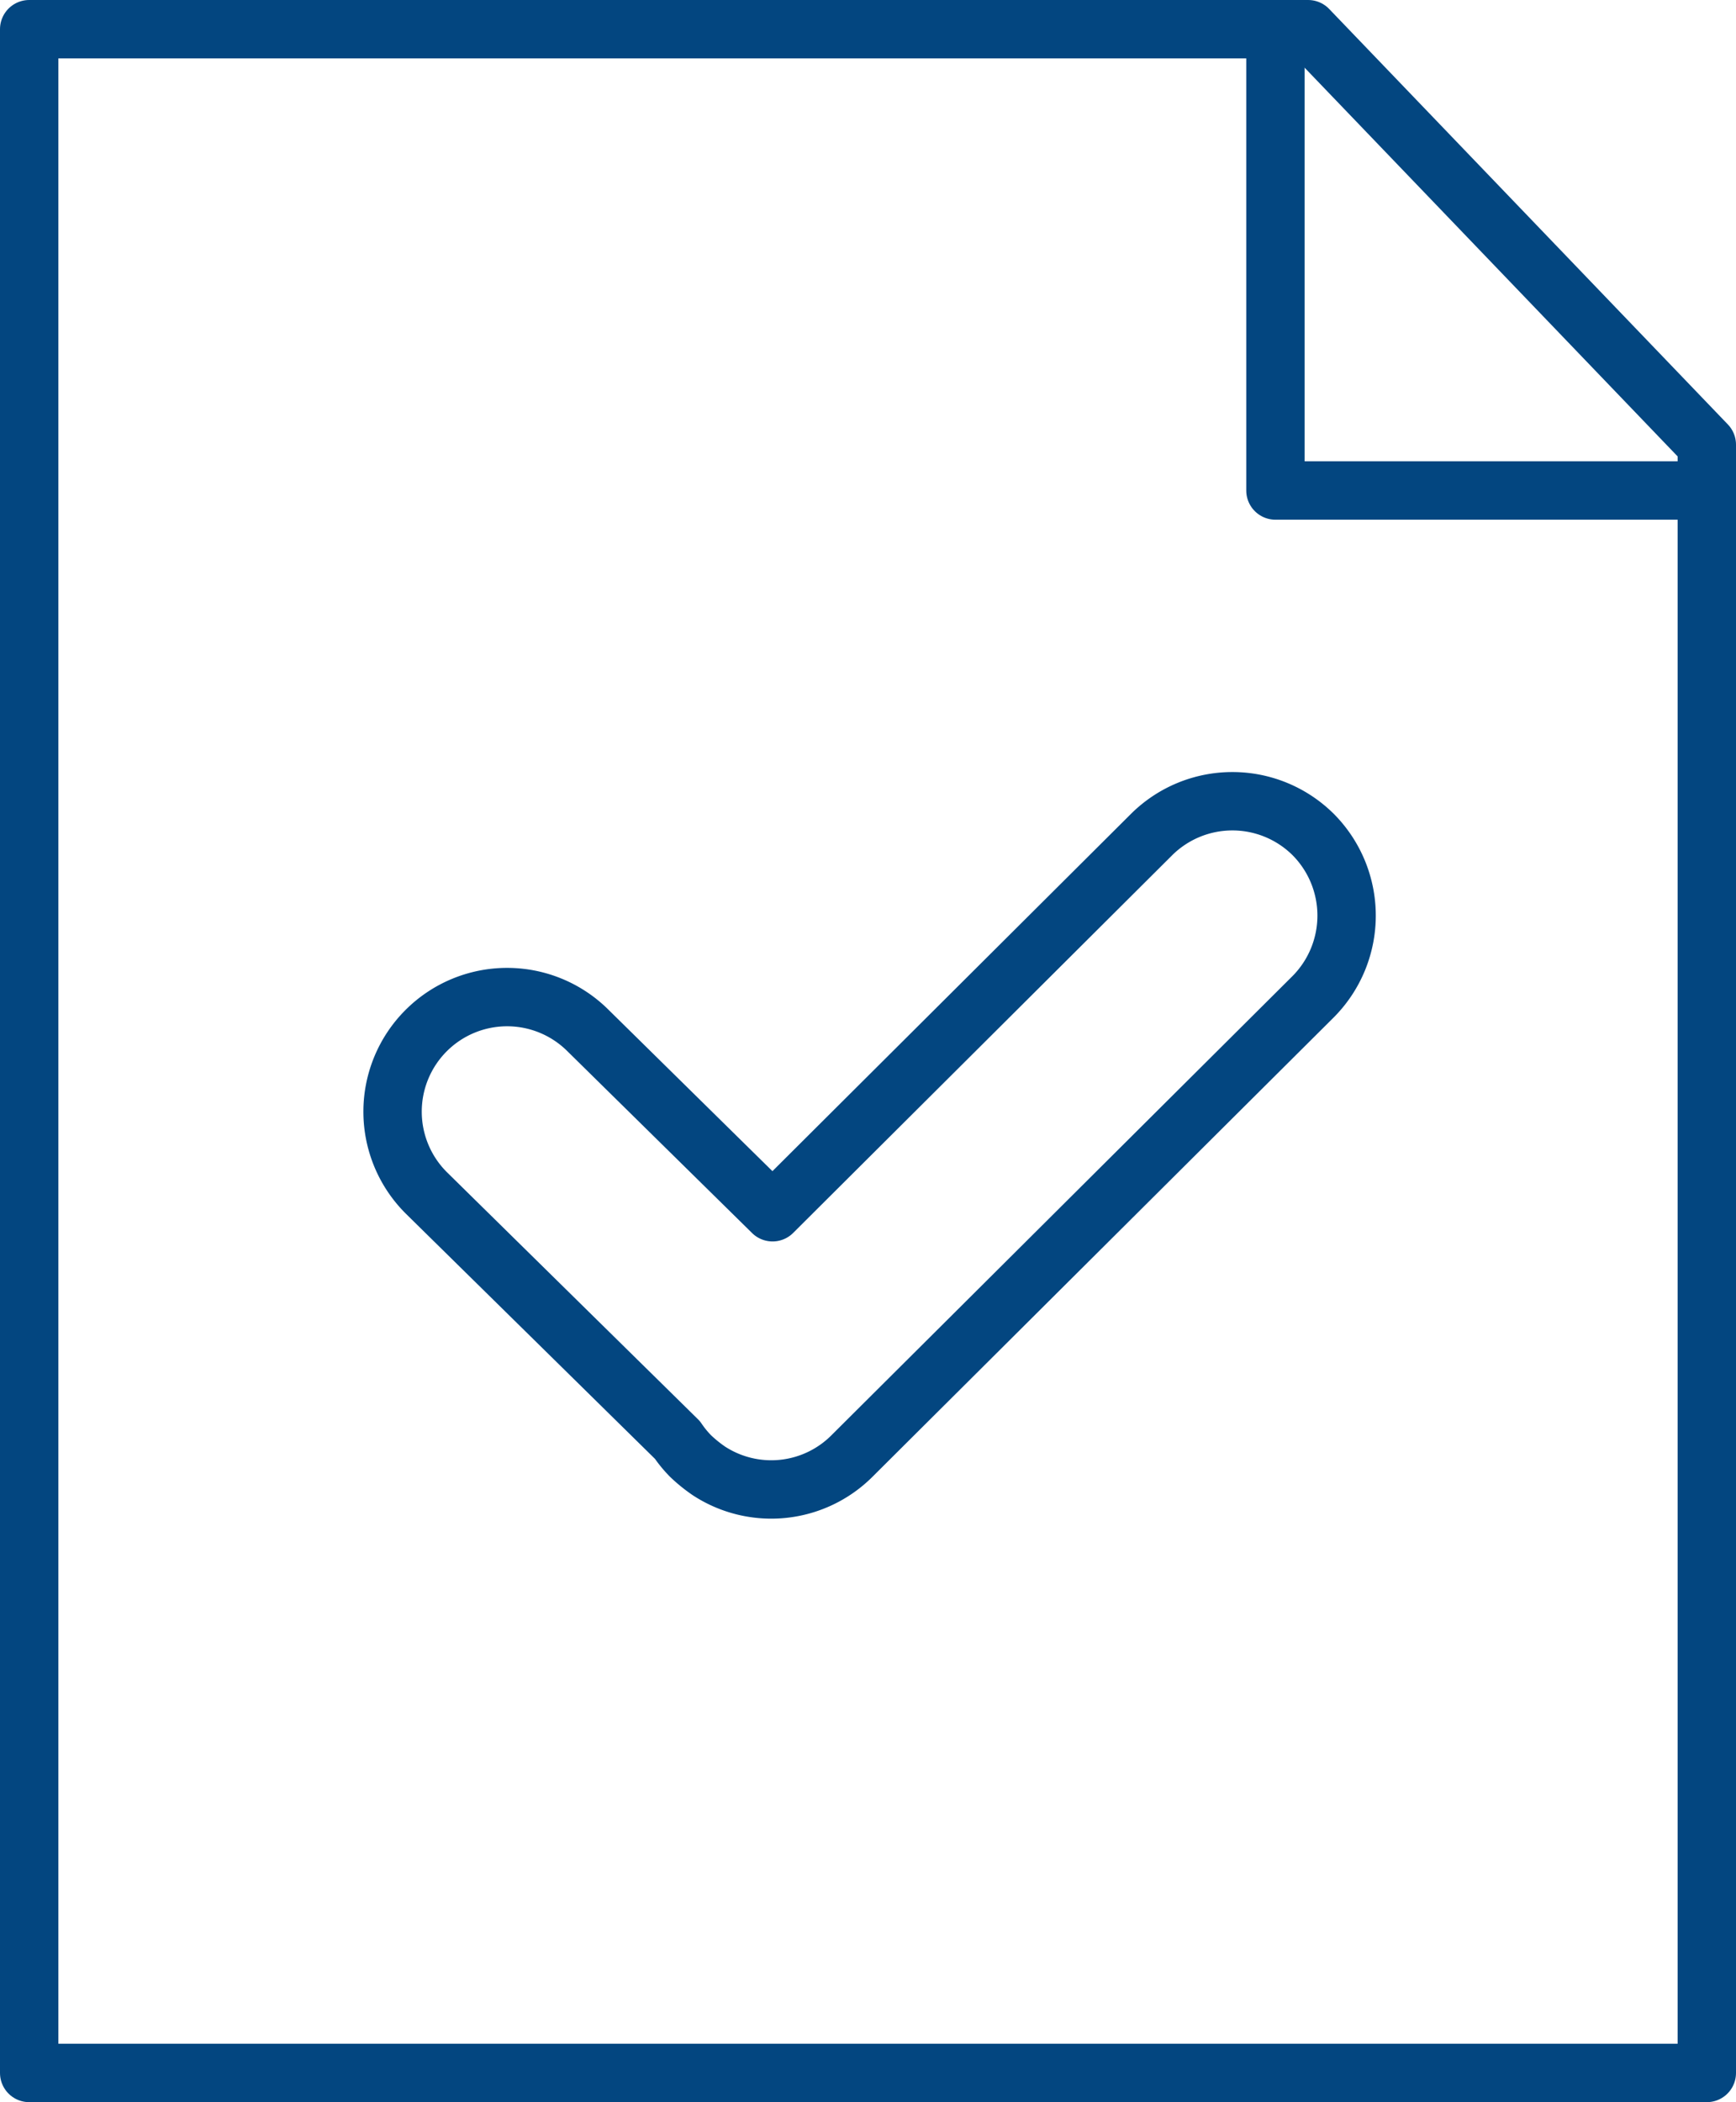
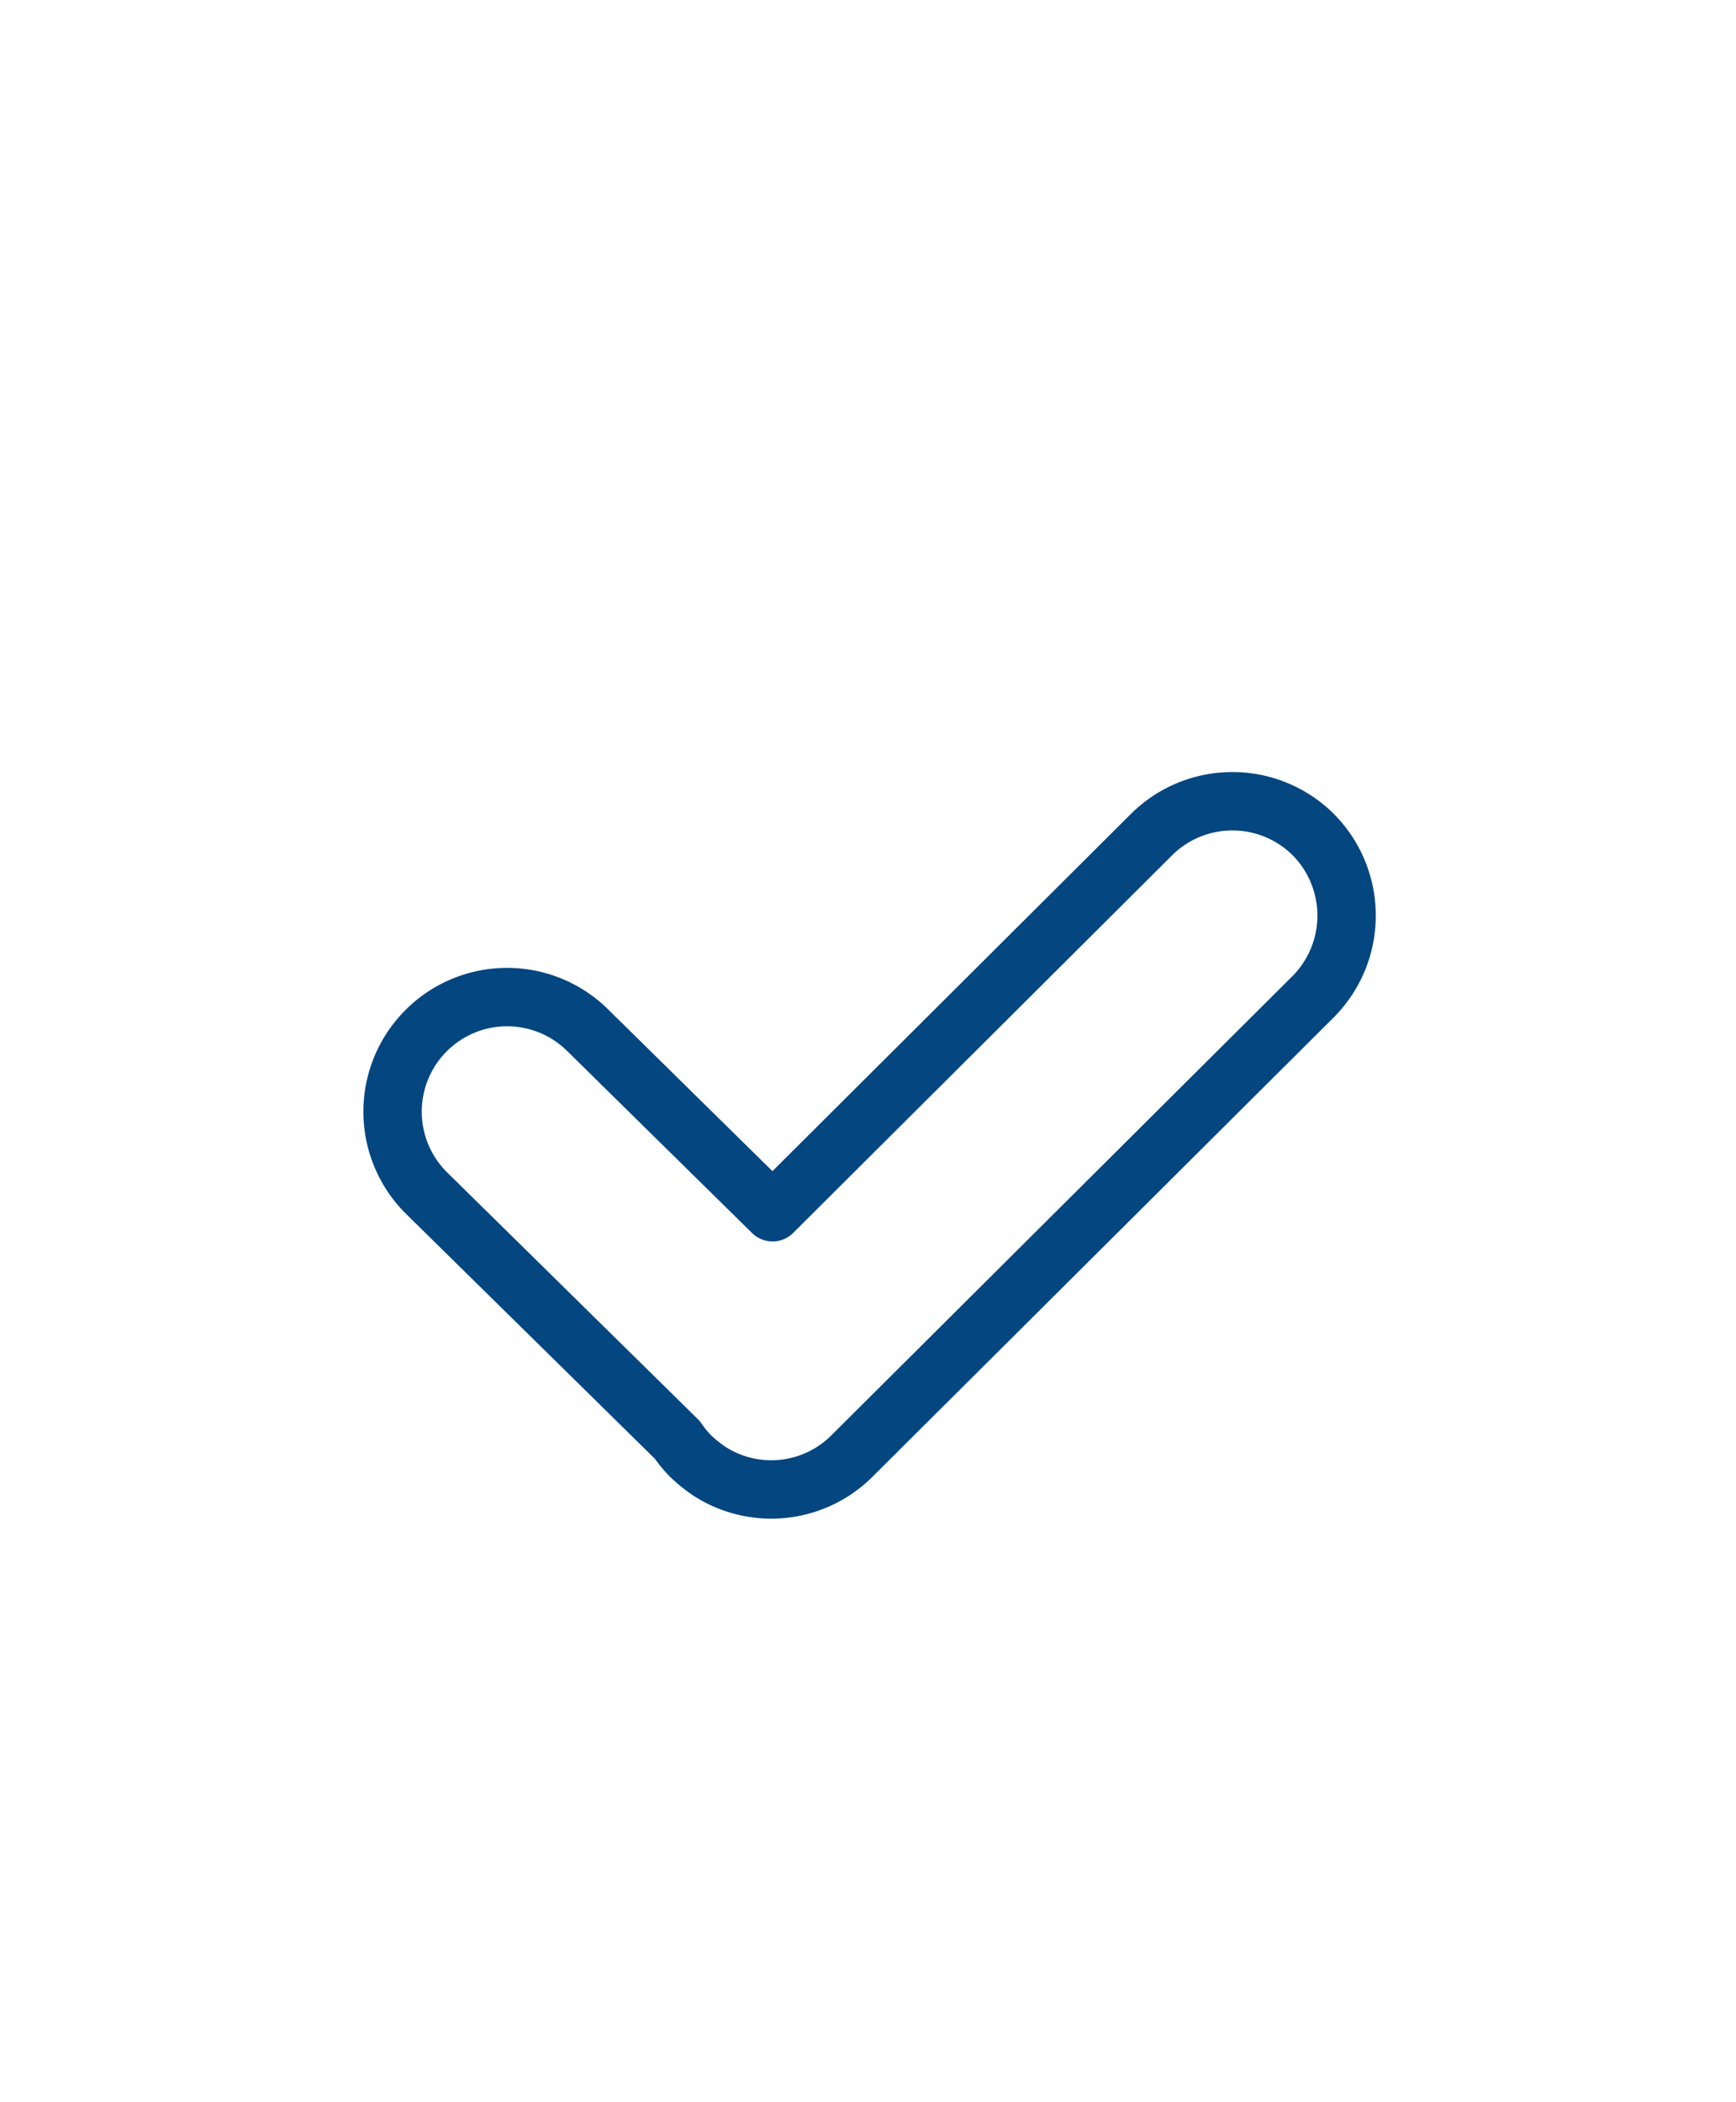
<svg xmlns="http://www.w3.org/2000/svg" viewBox="0 0 59.48 72">
  <defs>
    <style>.cls-1{fill:none;stroke:#034680;stroke-linecap:round;stroke-linejoin:round;stroke-width:2px;}</style>
  </defs>
  <g id="Calque_2" data-name="Calque 2">
    <g id="Automobile">
      <path class="cls-1" d="M45,28.59a3.93,3.93,0,0,0-5.55,0L26.47,41.52,20.15,35.3a3.92,3.92,0,0,0-5.55,5.55l8.61,8.47a3.87,3.87,0,0,0,.45.55,5,5,0,0,0,.63.51h0a3.91,3.91,0,0,0,4.9-.51L45,34.13A3.94,3.94,0,0,0,45,28.59Z" />
-       <polygon class="cls-1" points="44.82 1 1 1 1 71 58.48 71 58.48 15.23 44.82 1" />
-       <polyline class="cls-1" points="43.7 1 43.7 16.8 58.48 16.8" />
    </g>
  </g>
</svg>